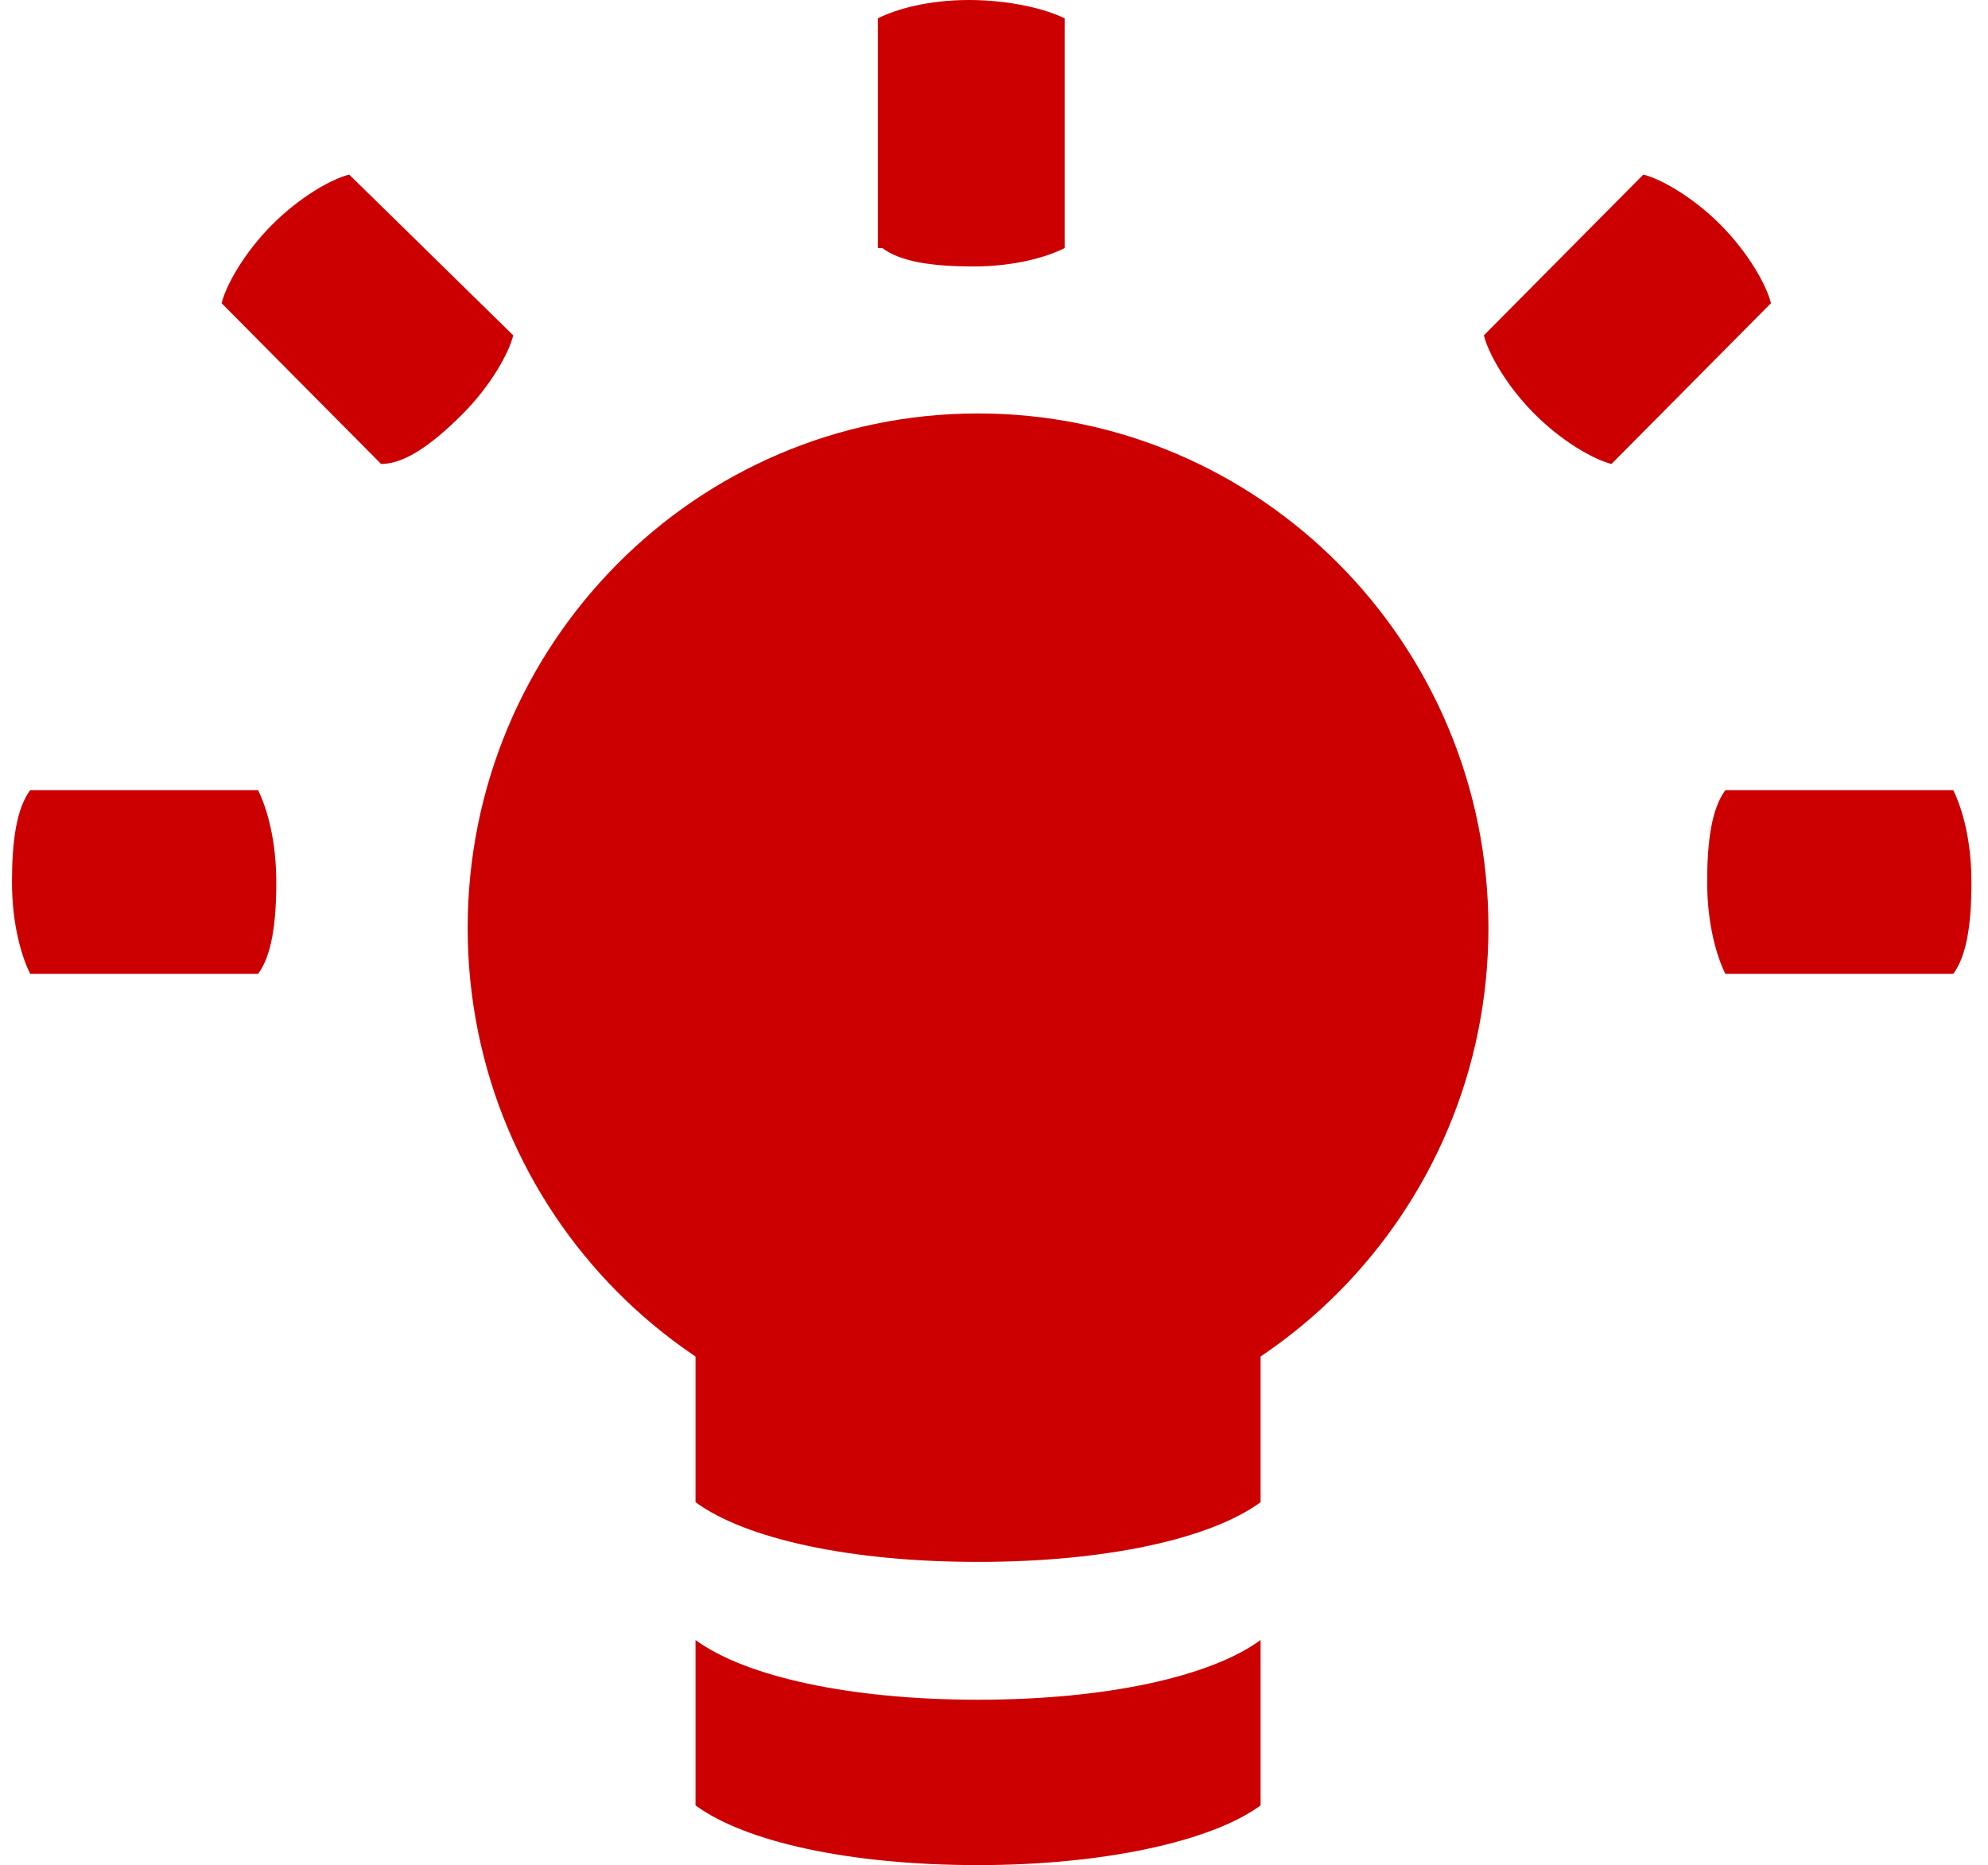
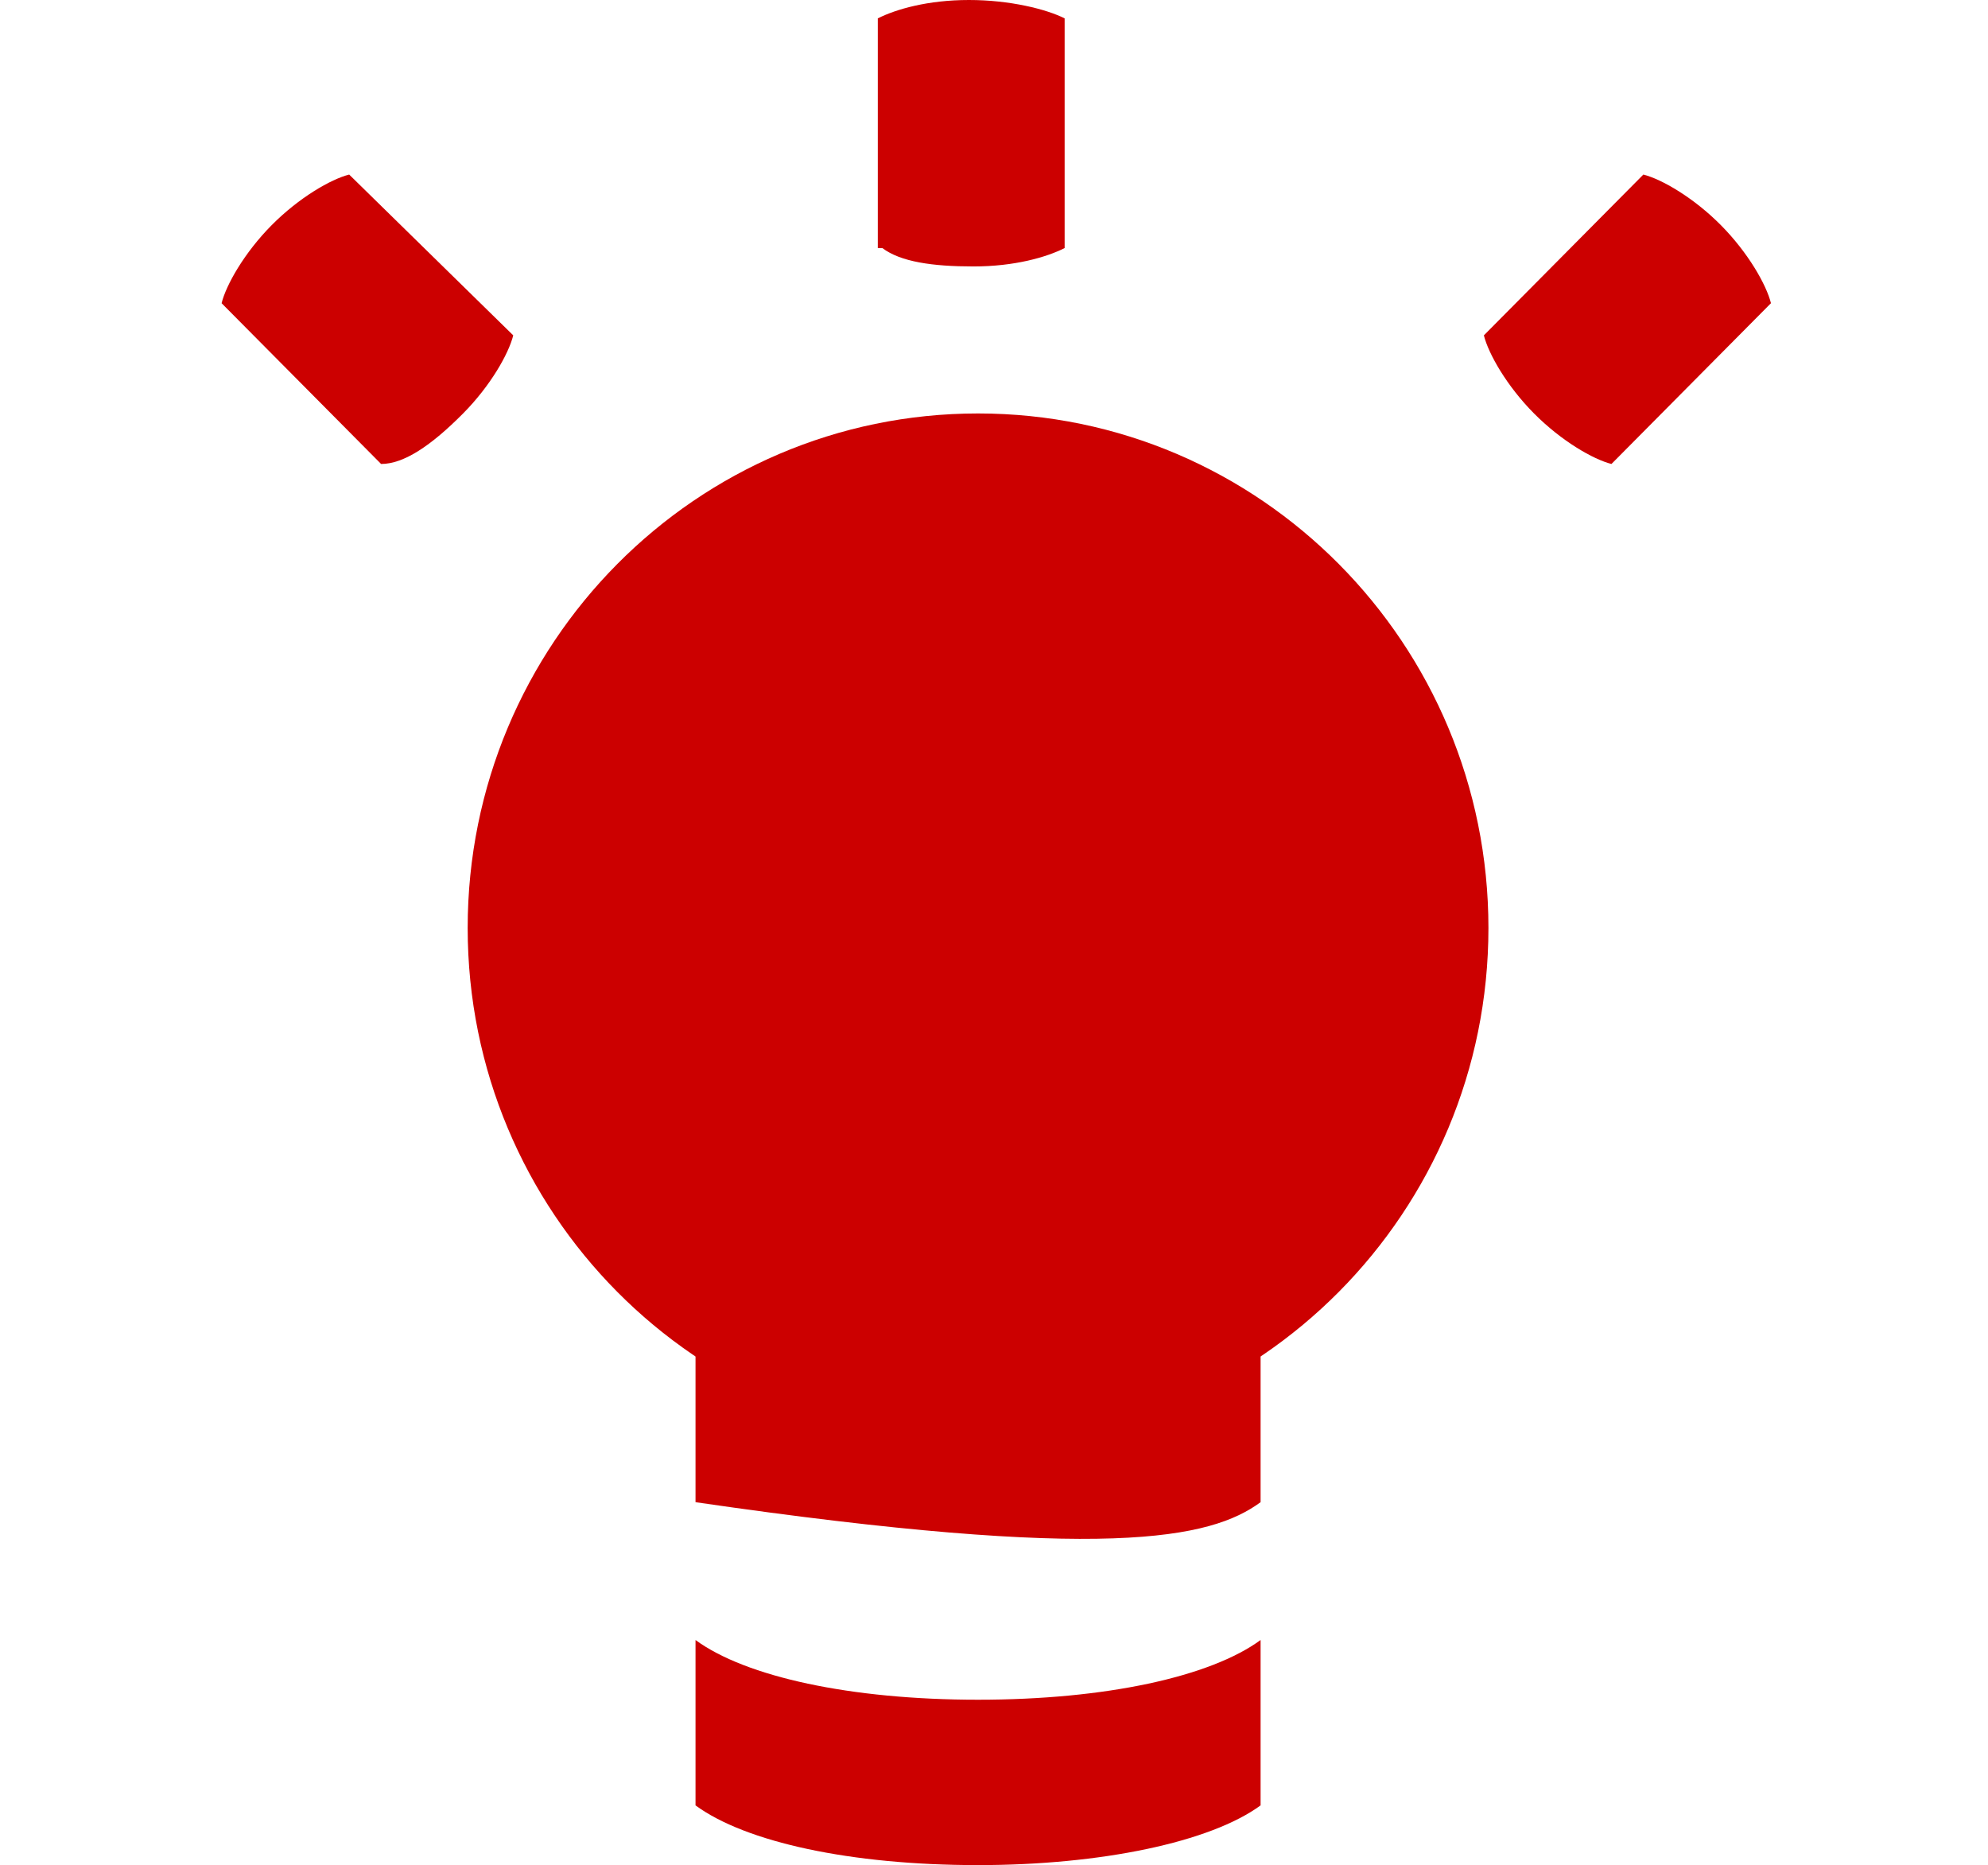
<svg xmlns="http://www.w3.org/2000/svg" width="113" height="106" viewBox="0 0 113 106" fill="none">
  <g clip-path="url(#clip0)">
    <path d="M55.593 81.98C71.615 81.98 84.604 68.888 84.604 52.739C84.604 36.589 71.615 23.498 55.593 23.498C39.571 23.498 26.583 36.589 26.583 52.739C26.583 68.888 39.571 81.98 55.593 81.98Z" fill="#CC0000" />
-     <path d="M71.394 49.606C68.545 47.517 62.587 46.212 55.334 46.212C48.082 46.212 42.383 47.517 39.534 49.606V85.374C42.383 87.463 48.341 88.768 55.593 88.768C62.846 88.768 68.804 87.463 71.653 85.374V49.606H71.394Z" fill="#CC0000" />
+     <path d="M71.394 49.606C68.545 47.517 62.587 46.212 55.334 46.212C48.082 46.212 42.383 47.517 39.534 49.606V85.374C62.846 88.768 68.804 87.463 71.653 85.374V49.606H71.394Z" fill="#CC0000" />
    <path d="M39.534 93.207V102.606C42.383 104.695 48.341 106 55.593 106C62.587 106 68.804 104.695 71.653 102.606V93.207C68.804 95.296 62.846 96.601 55.593 96.601C48.341 96.601 42.383 95.296 39.534 93.207Z" fill="#CC0000" />
    <path d="M50.154 14.098C51.19 14.882 53.003 15.143 55.334 15.143C57.666 15.143 59.479 14.621 60.515 14.098V1.044C59.479 0.522 57.407 0 55.075 0C52.744 0 50.931 0.522 49.895 1.044V14.098H50.154Z" fill="#CC0000" />
-     <path d="M98.073 44.906C97.296 45.951 97.037 47.778 97.037 50.128C97.037 52.478 97.555 54.305 98.073 55.35H111.024C111.801 54.305 112.06 52.478 112.06 50.128C112.06 47.778 111.542 45.951 111.024 44.906H98.073Z" fill="#CC0000" />
-     <path d="M1.717 44.906C0.94 45.951 0.681 47.778 0.681 50.128C0.681 52.478 1.199 54.305 1.717 55.35H14.668C15.445 54.305 15.704 52.478 15.704 50.128C15.704 47.778 15.186 45.951 14.668 44.906H1.717Z" fill="#CC0000" />
    <path d="M84.345 19.059C84.604 20.103 85.64 21.931 87.194 23.497C88.748 25.064 90.561 26.108 91.597 26.369L100.663 17.232C100.404 16.187 99.368 14.36 97.814 12.793C96.26 11.227 94.447 10.182 93.41 9.921L84.345 19.059Z" fill="#CC0000" />
    <path d="M19.848 9.921C18.812 10.182 16.999 11.227 15.445 12.793C13.891 14.36 12.855 16.187 12.596 17.232L21.662 26.369C22.957 26.369 24.511 25.325 26.324 23.497C27.878 21.931 28.914 20.103 29.173 19.059L19.848 9.921Z" fill="#CC0000" />
  </g>
  <defs>
    <clipPath id="clip0">
      <rect width="111.638" height="106" fill="white" transform="translate(0.681)" />
    </clipPath>
  </defs>
</svg>